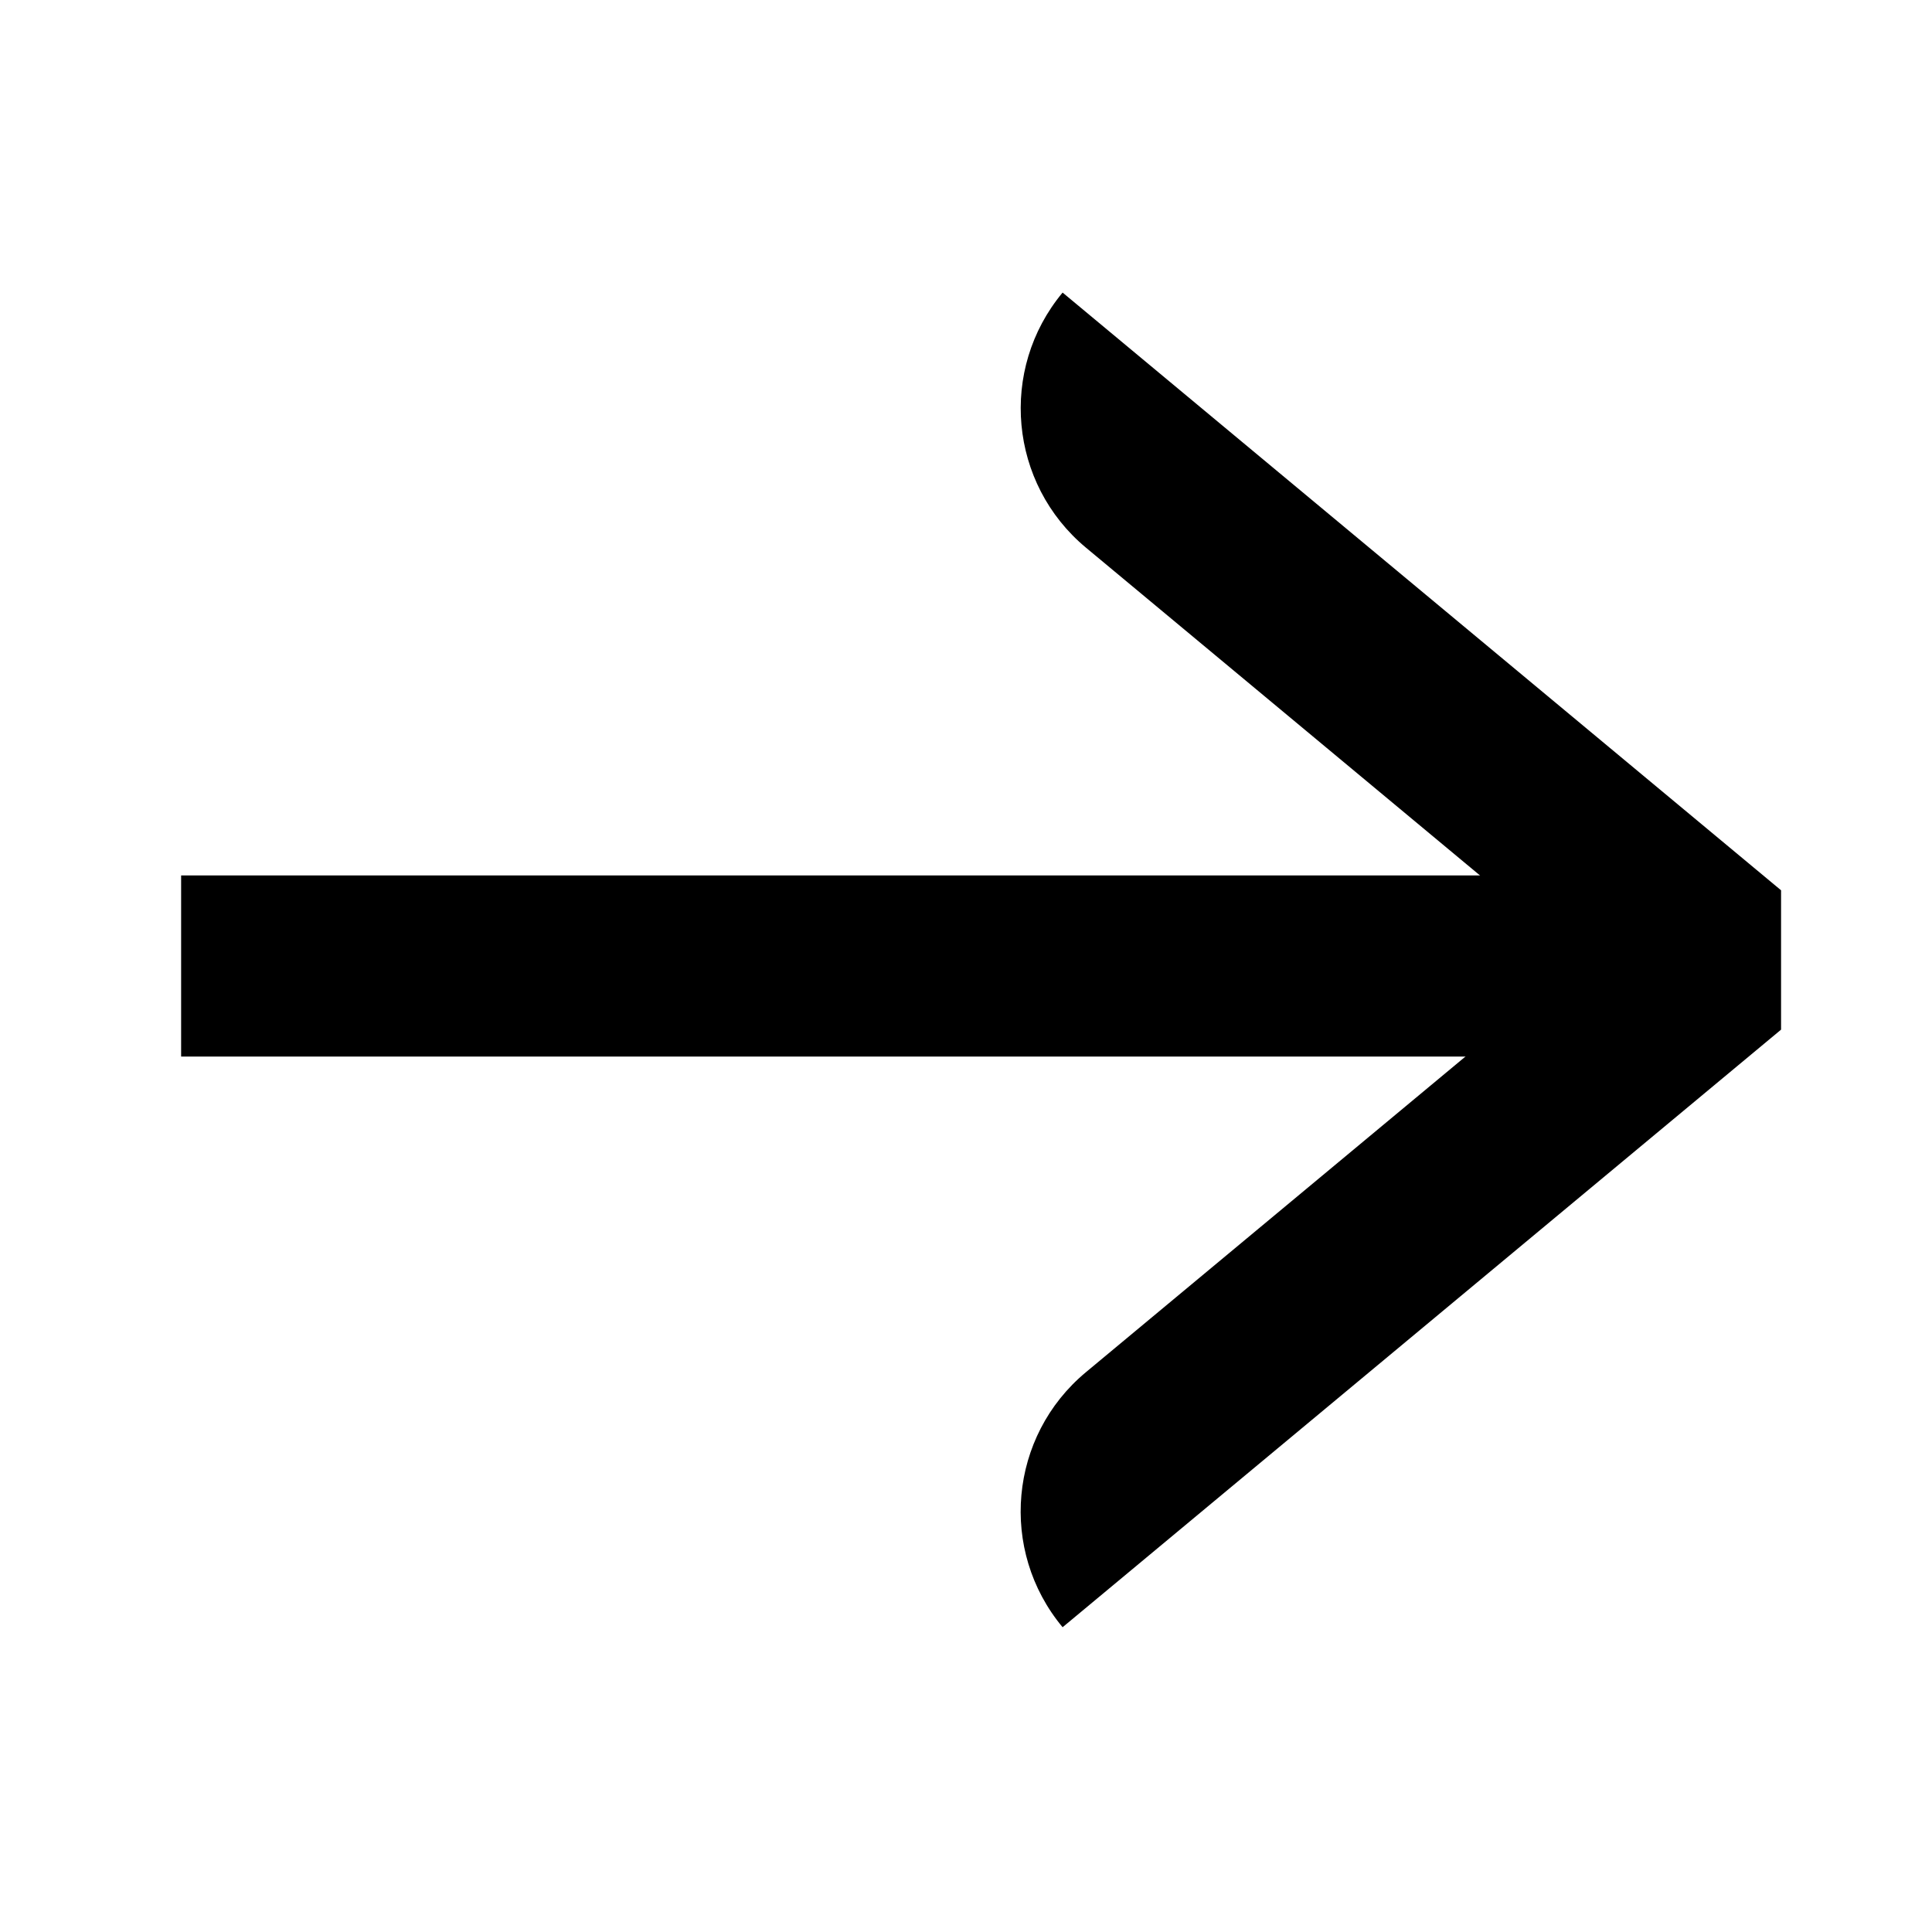
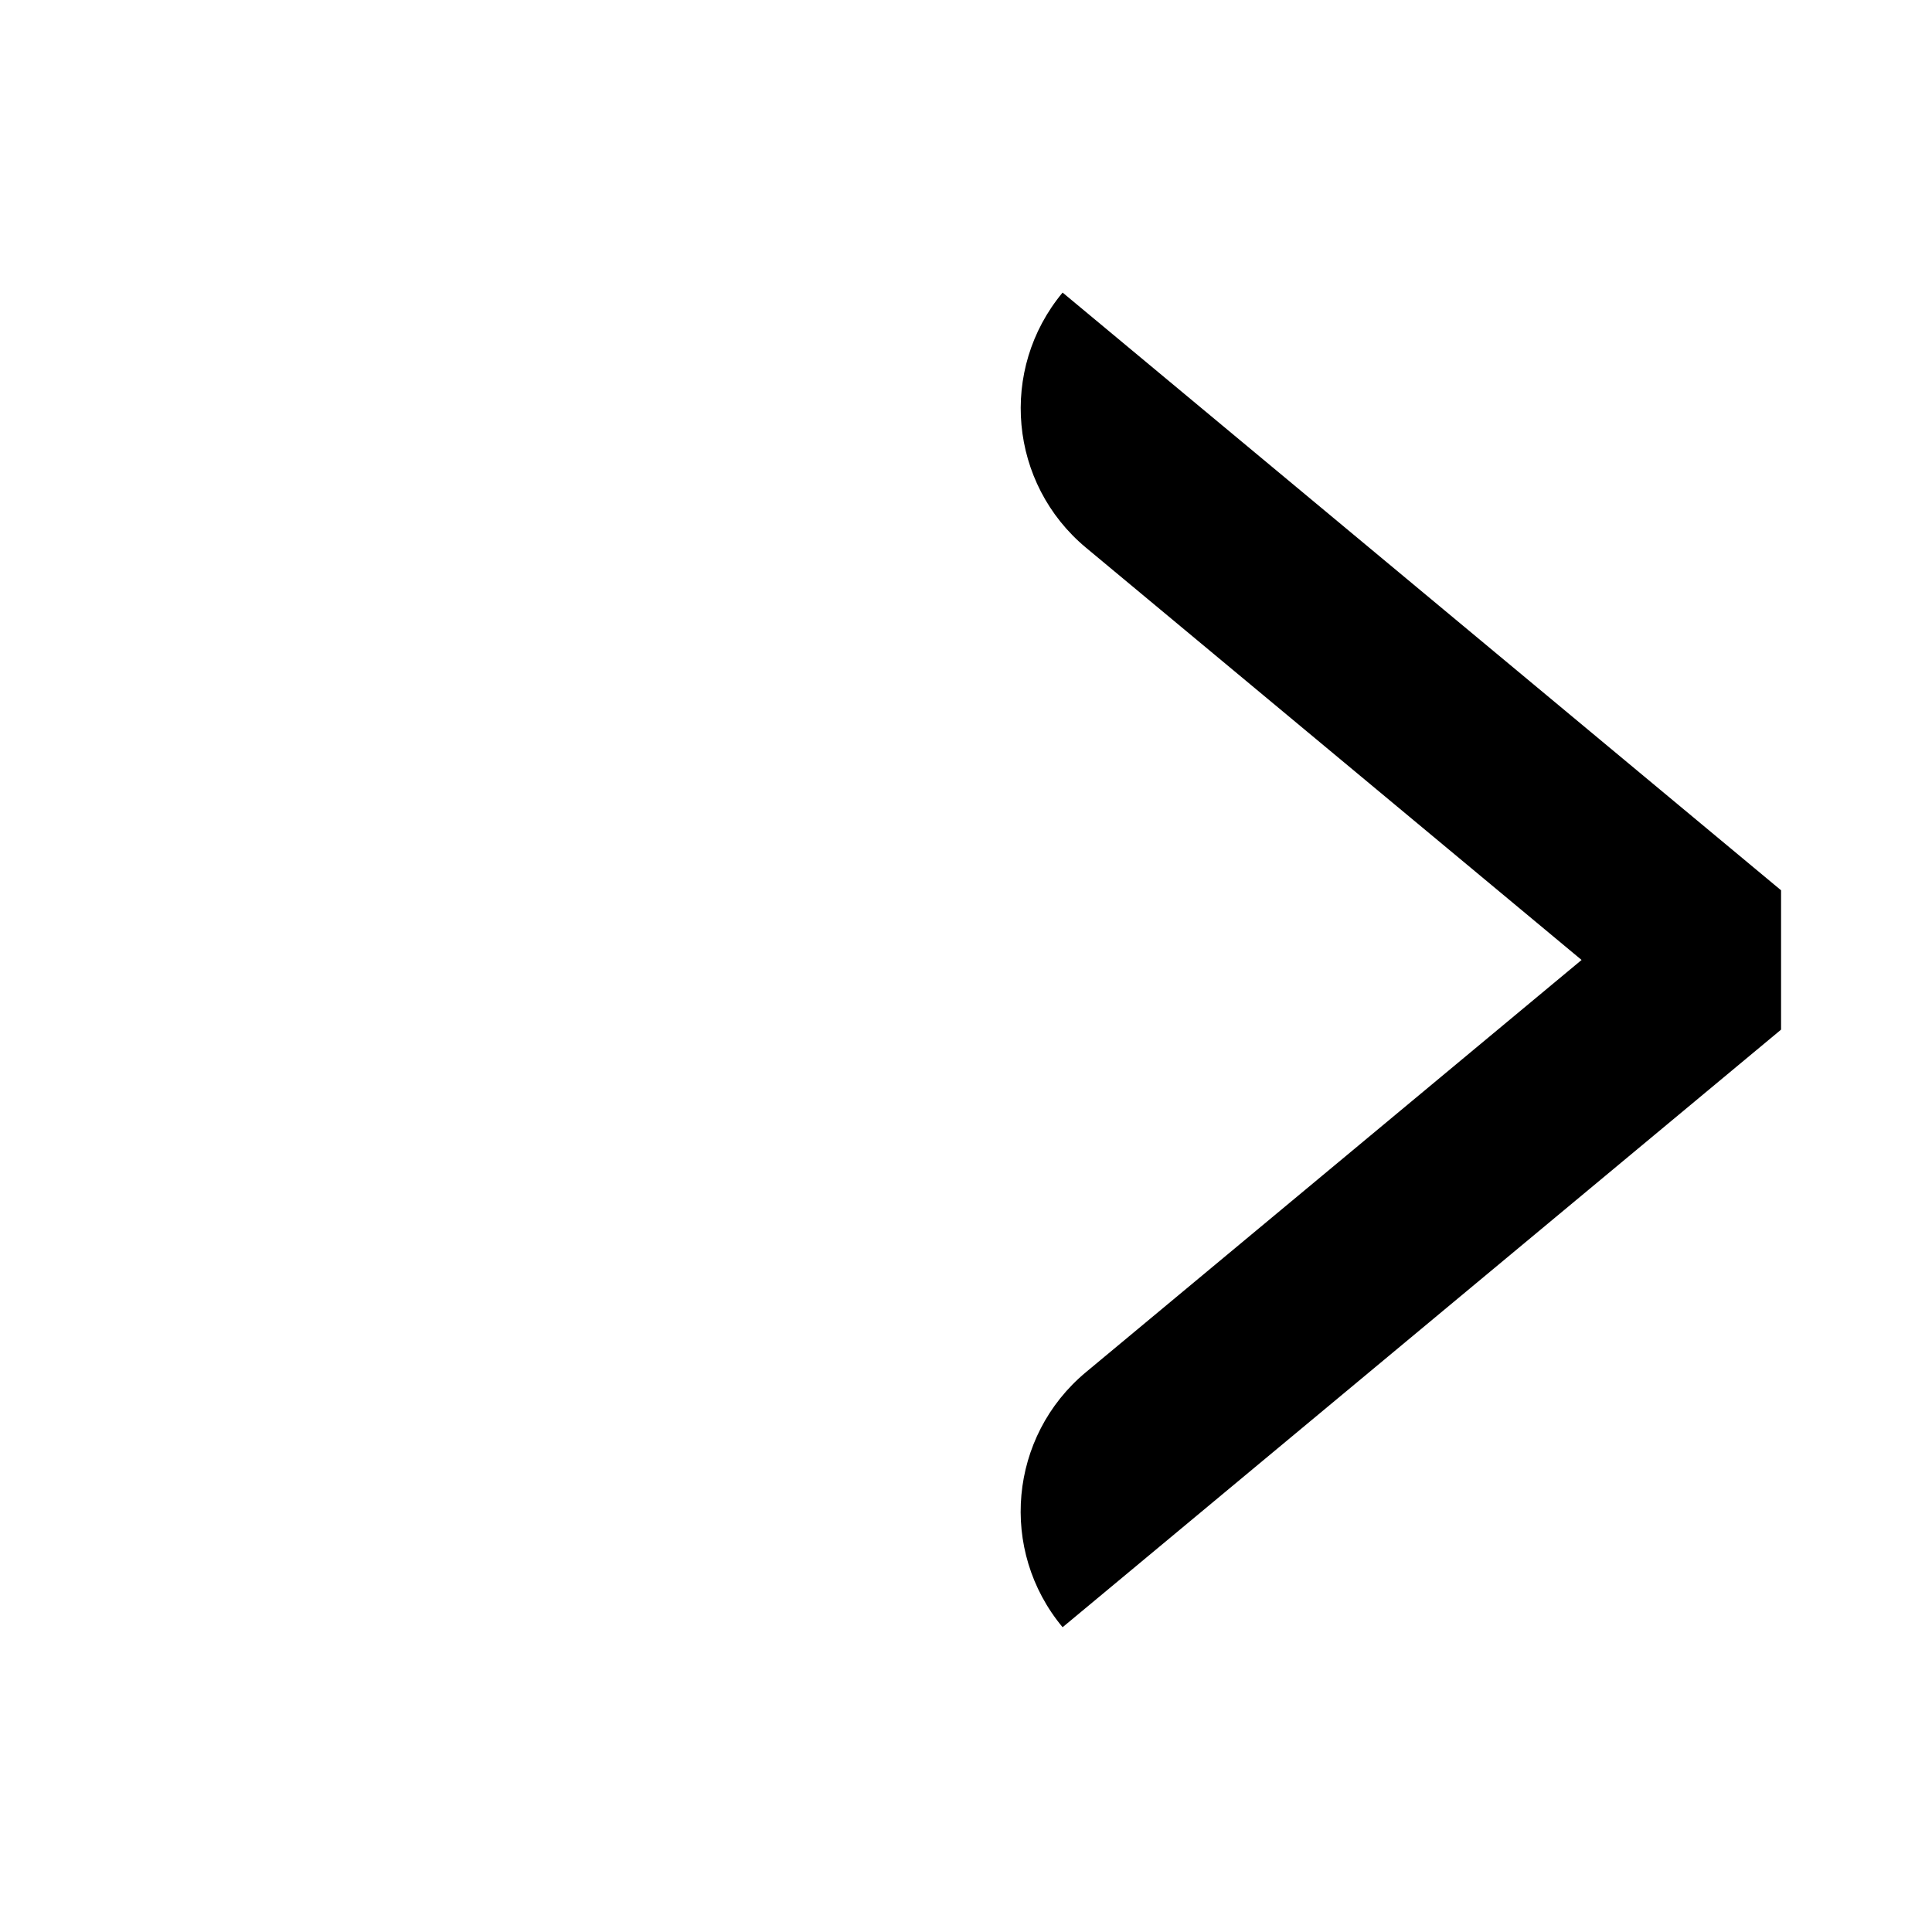
<svg xmlns="http://www.w3.org/2000/svg" fill="none" version="1.1" width="16" height="16" viewBox="0 0 16 16">
  <g>
    <g transform="matrix(-1,0,0,1,32,0)" />
    <g>
      <path d="M13.098,7.95L8.993,11.364C8.356,11.894,8.27,12.84,8.8,13.476L14.75,8.527L14.75,7.373L8.8,2.423C8.27,3.06,8.357,4.006,8.994,4.536L13.098,7.95Z" fill-rule="evenodd" fill="#000000" fill-opacity="1" />
    </g>
    <g>
-       <path d="M1.5,7.25L1.5,8.75L13.75,8.75L13.75,7.25L1.5,7.25Z" fill="#000000" fill-opacity="1" />
-     </g>
+       </g>
  </g>
</svg>